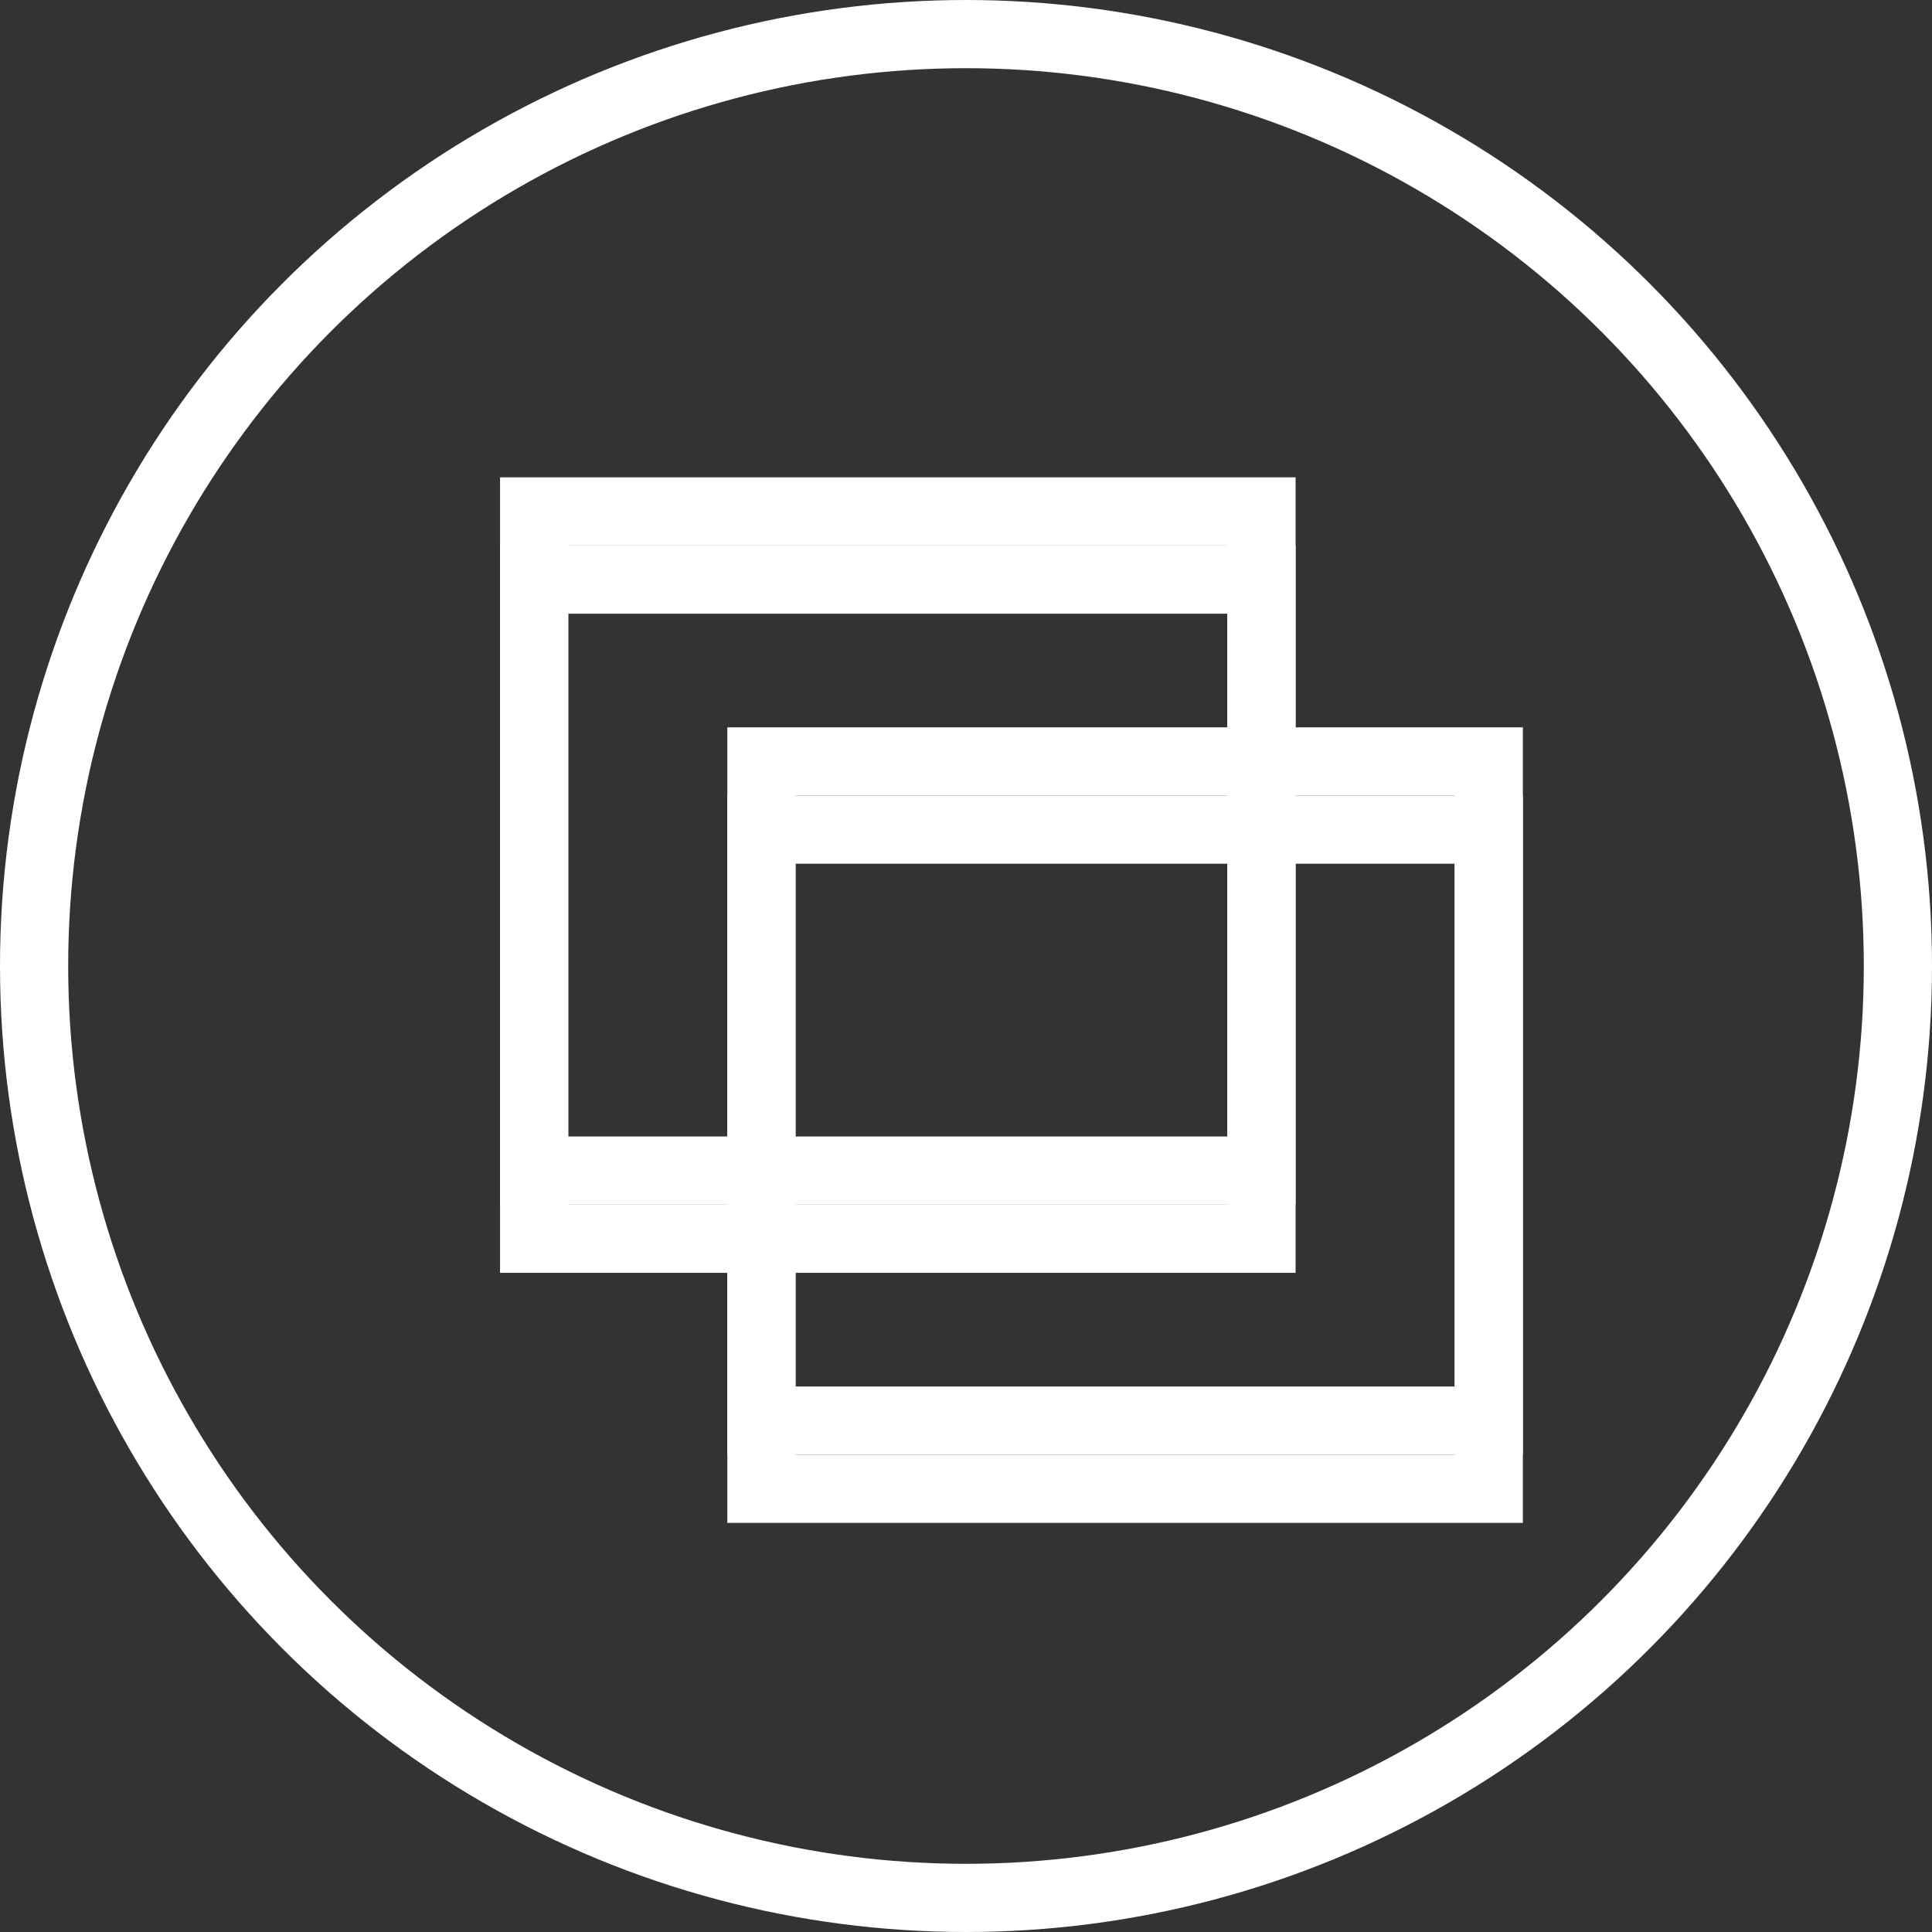
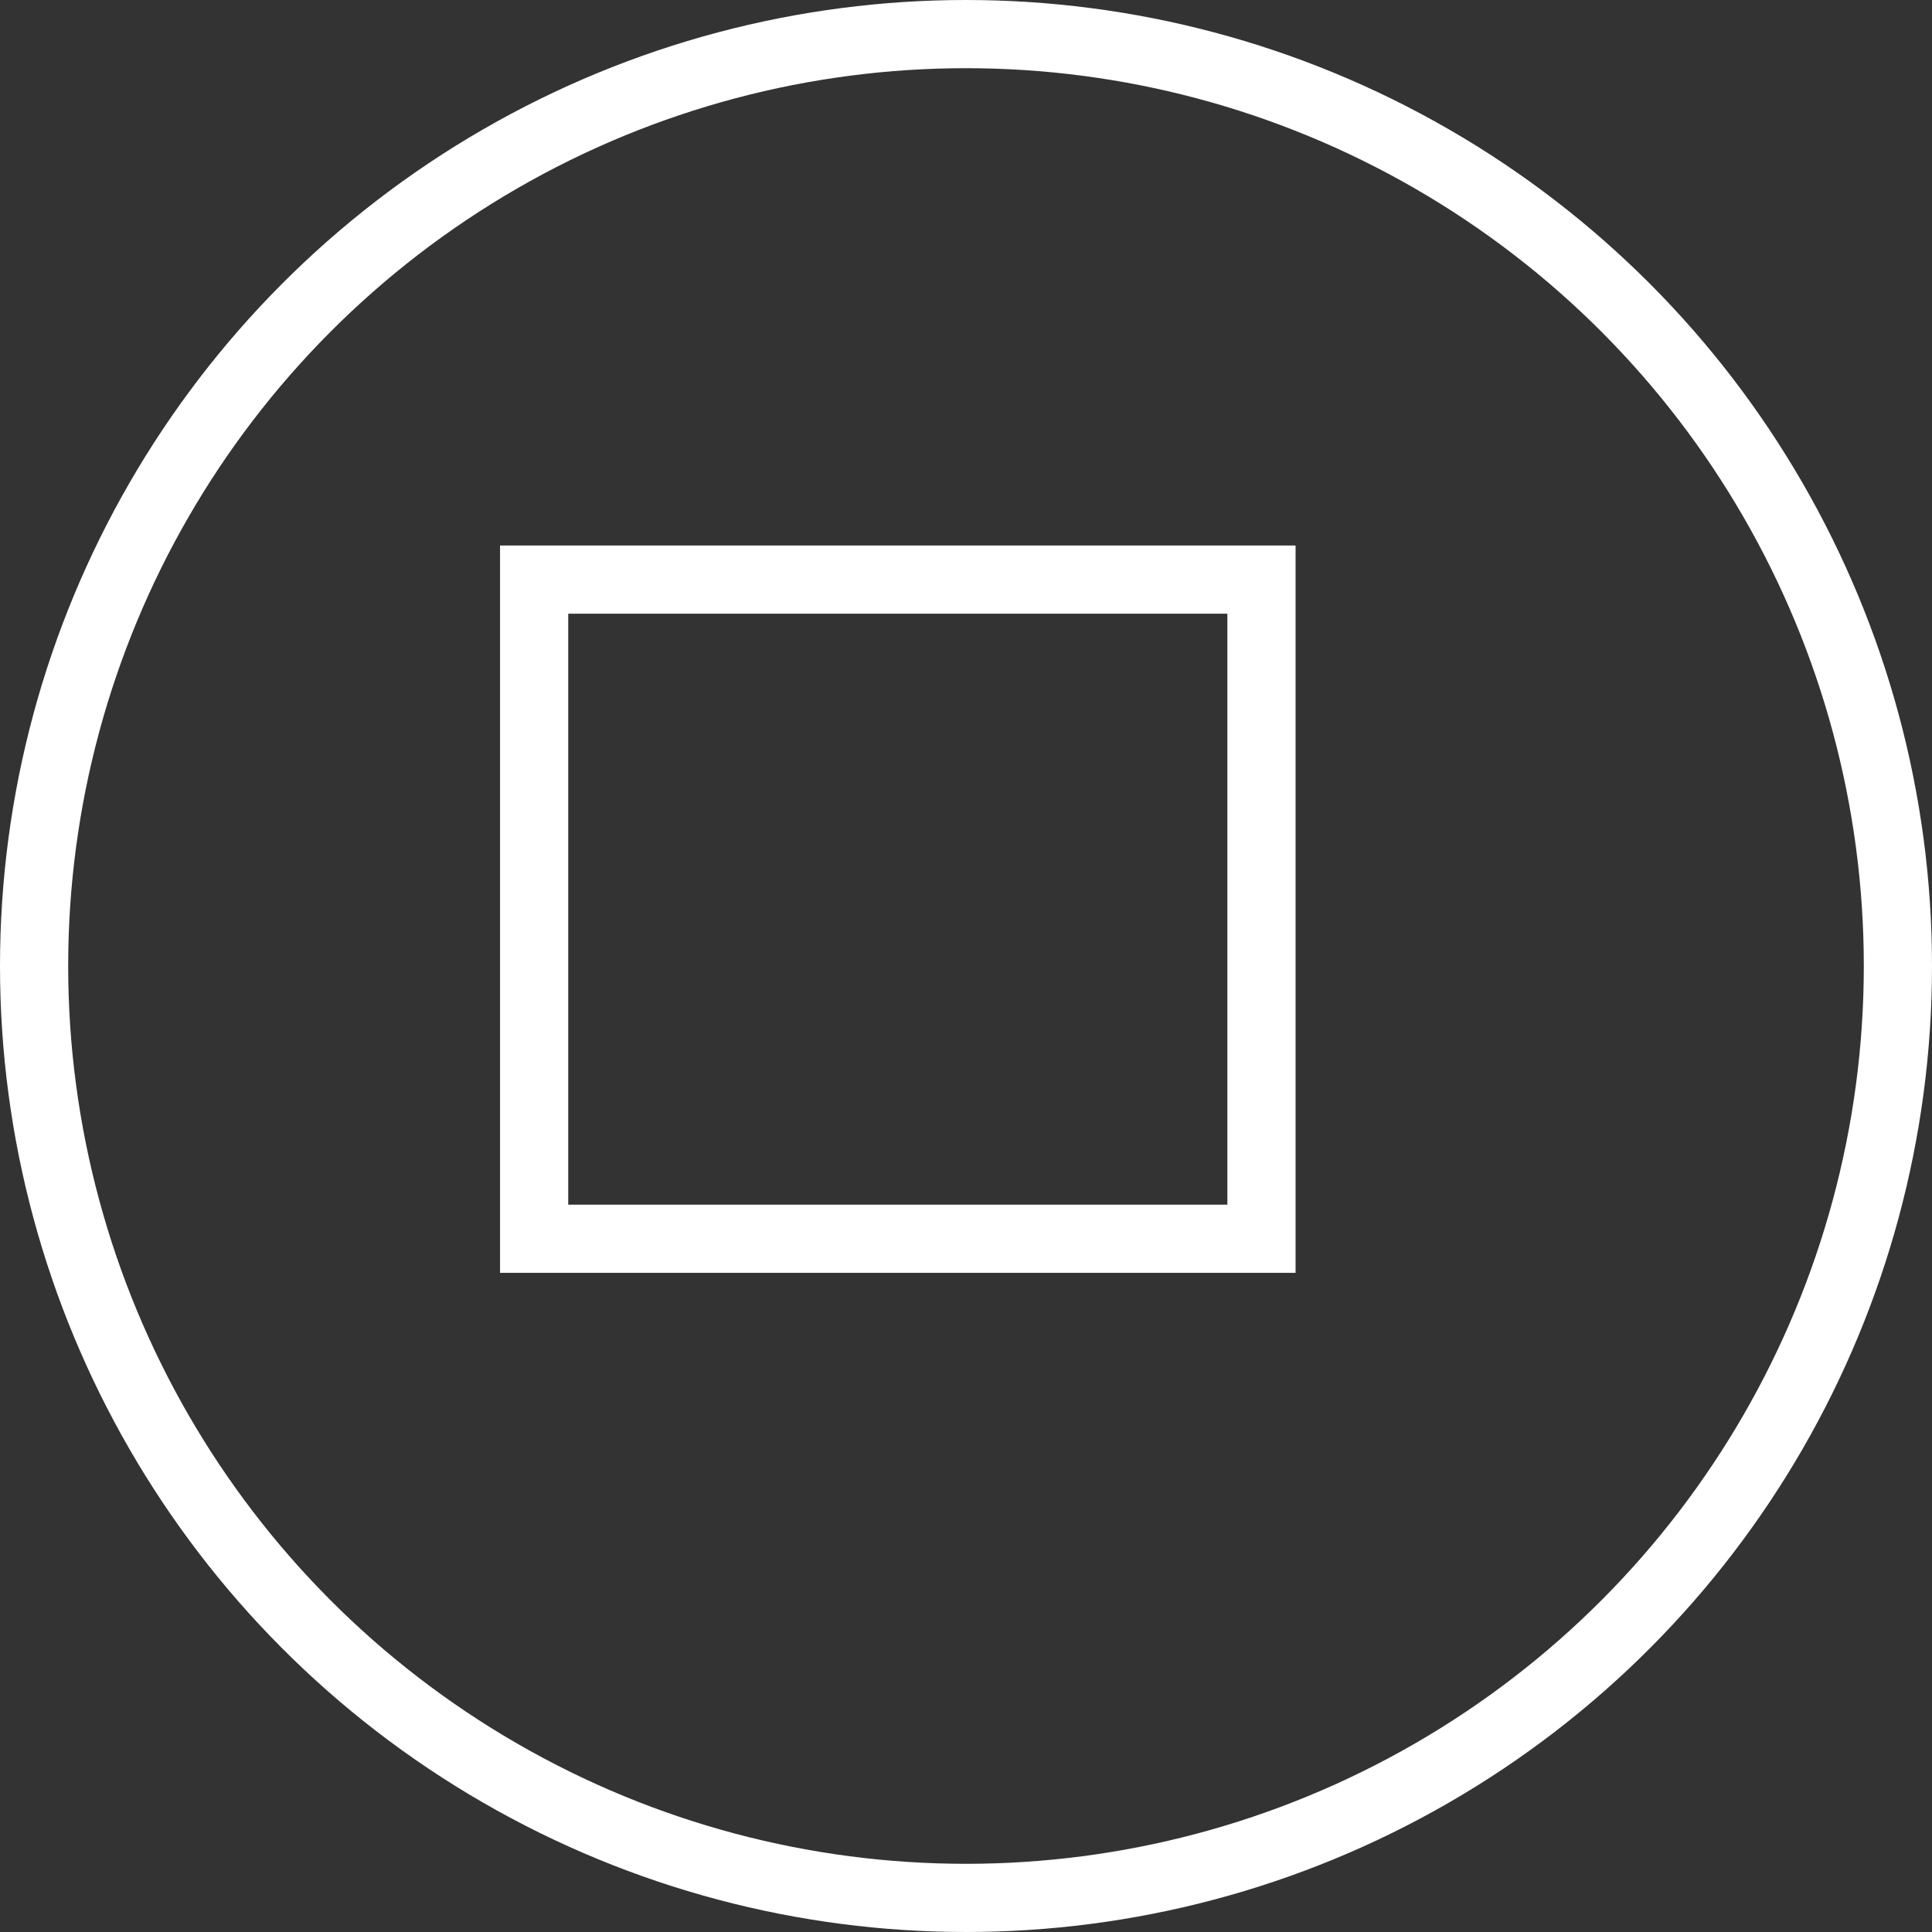
<svg xmlns="http://www.w3.org/2000/svg" width="85" height="85" viewBox="0 0 85 85" fill="none">
  <rect x="0" y="0" width="85" height="85" fill="#333333" stroke="none" />
  <circle cx="42.5" cy="42.5" r="41" stroke="white" stroke-width="3" />
-   <rect x="23.5" y="22.5" width="32" height="29" stroke="white" stroke-width="3" />
  <rect x="23.5" y="25.5" width="32" height="29" stroke="white" stroke-width="3" />
-   <rect x="33.5" y="33.5" width="32" height="29" stroke="white" stroke-width="3" />
-   <rect x="33.5" y="36.5" width="32" height="29" stroke="white" stroke-width="3" />
</svg>